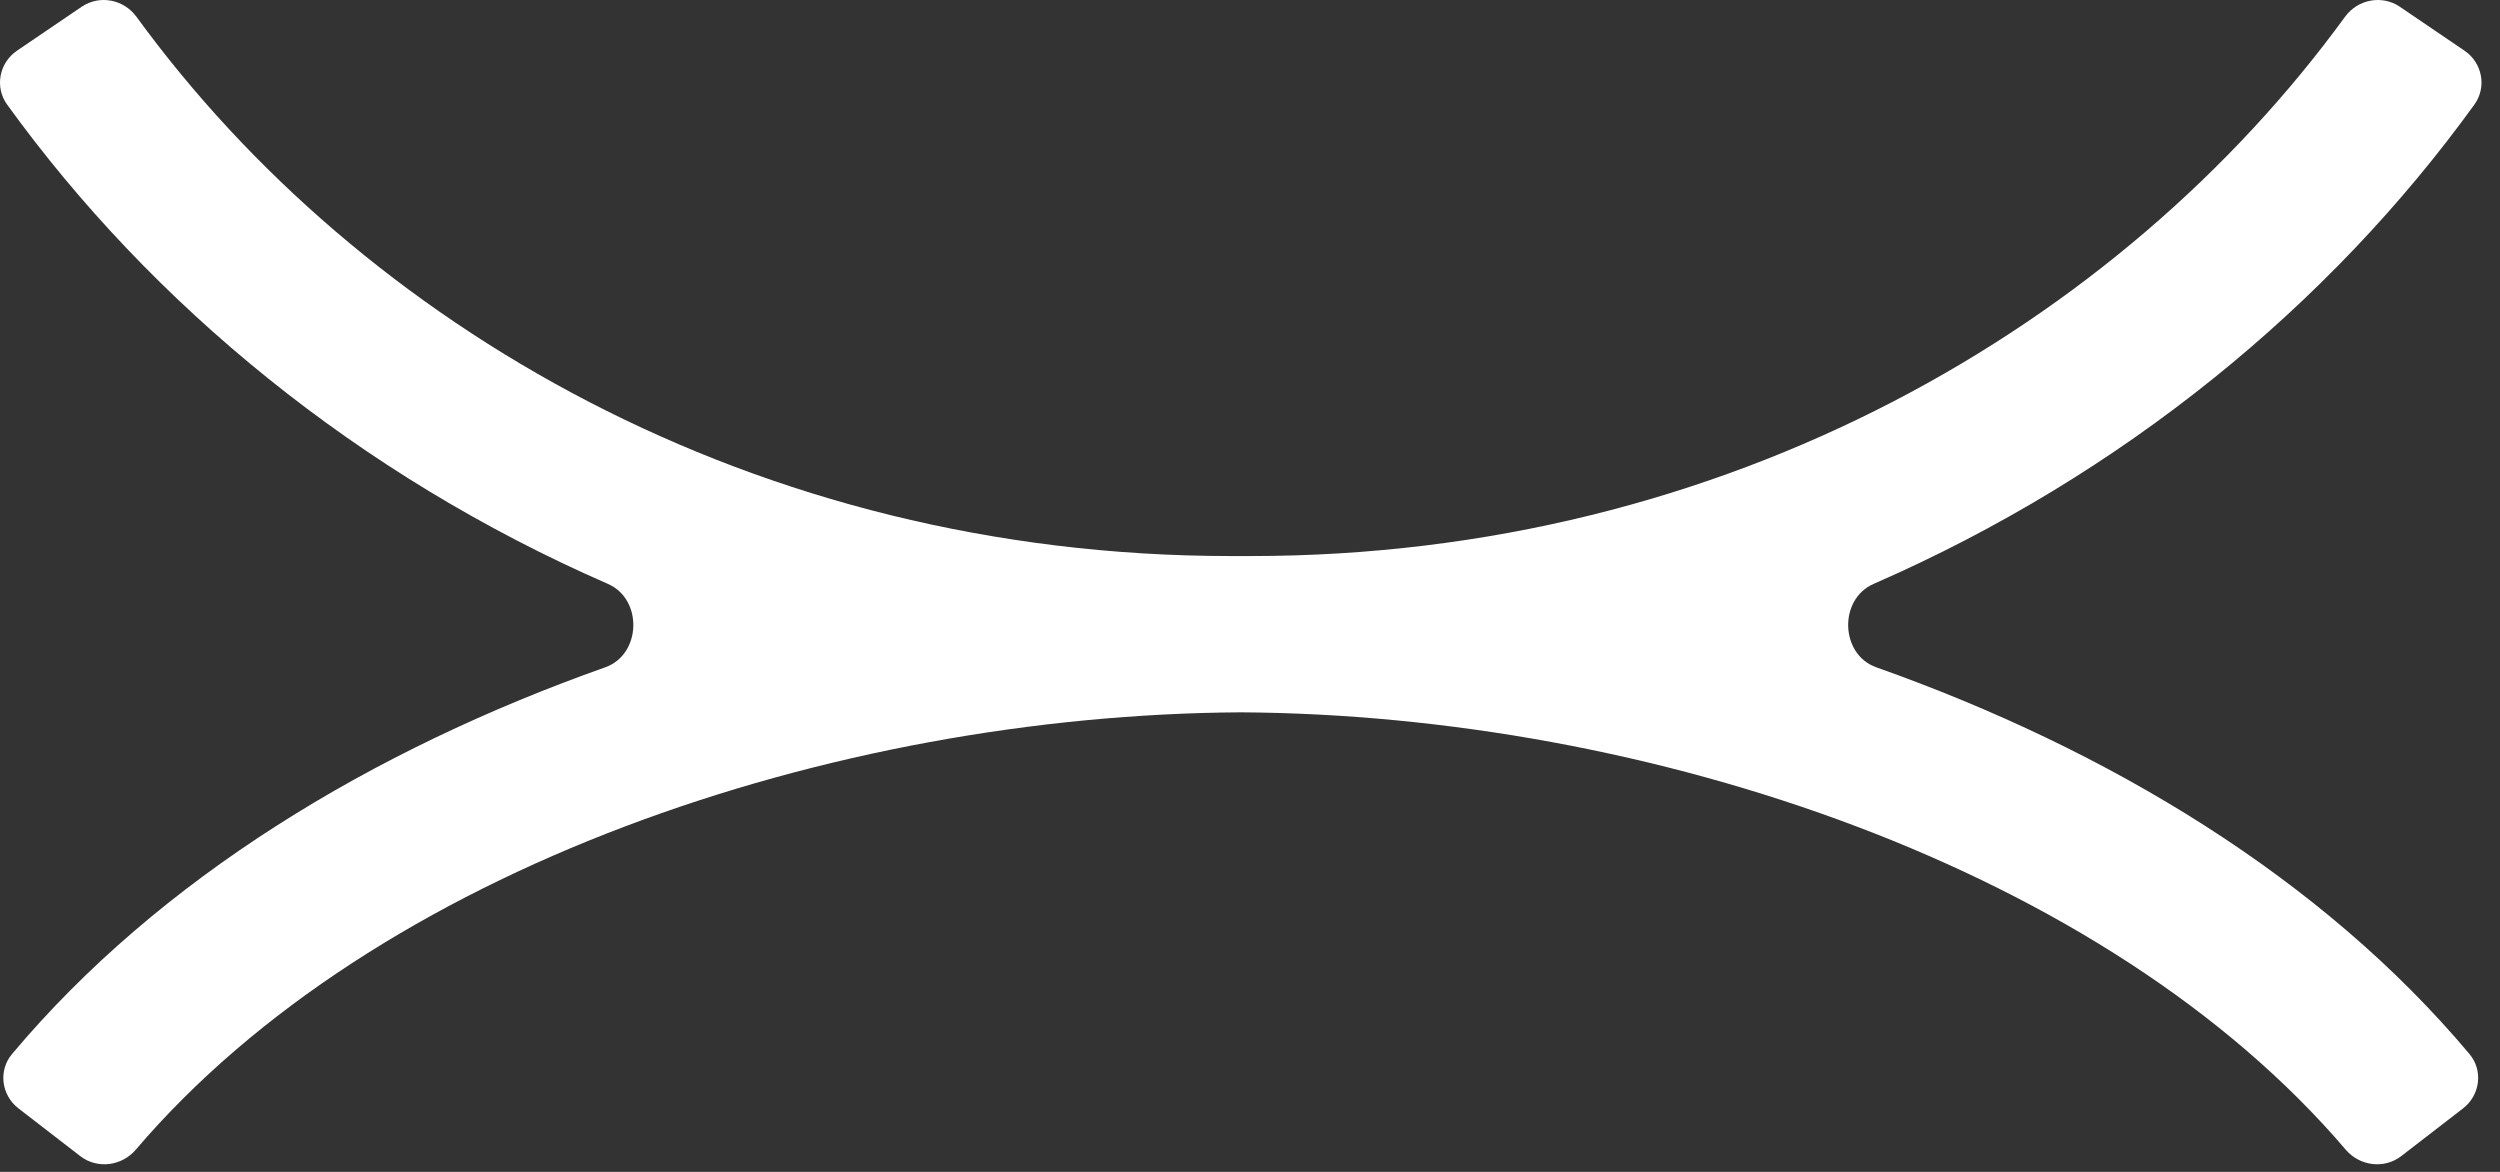
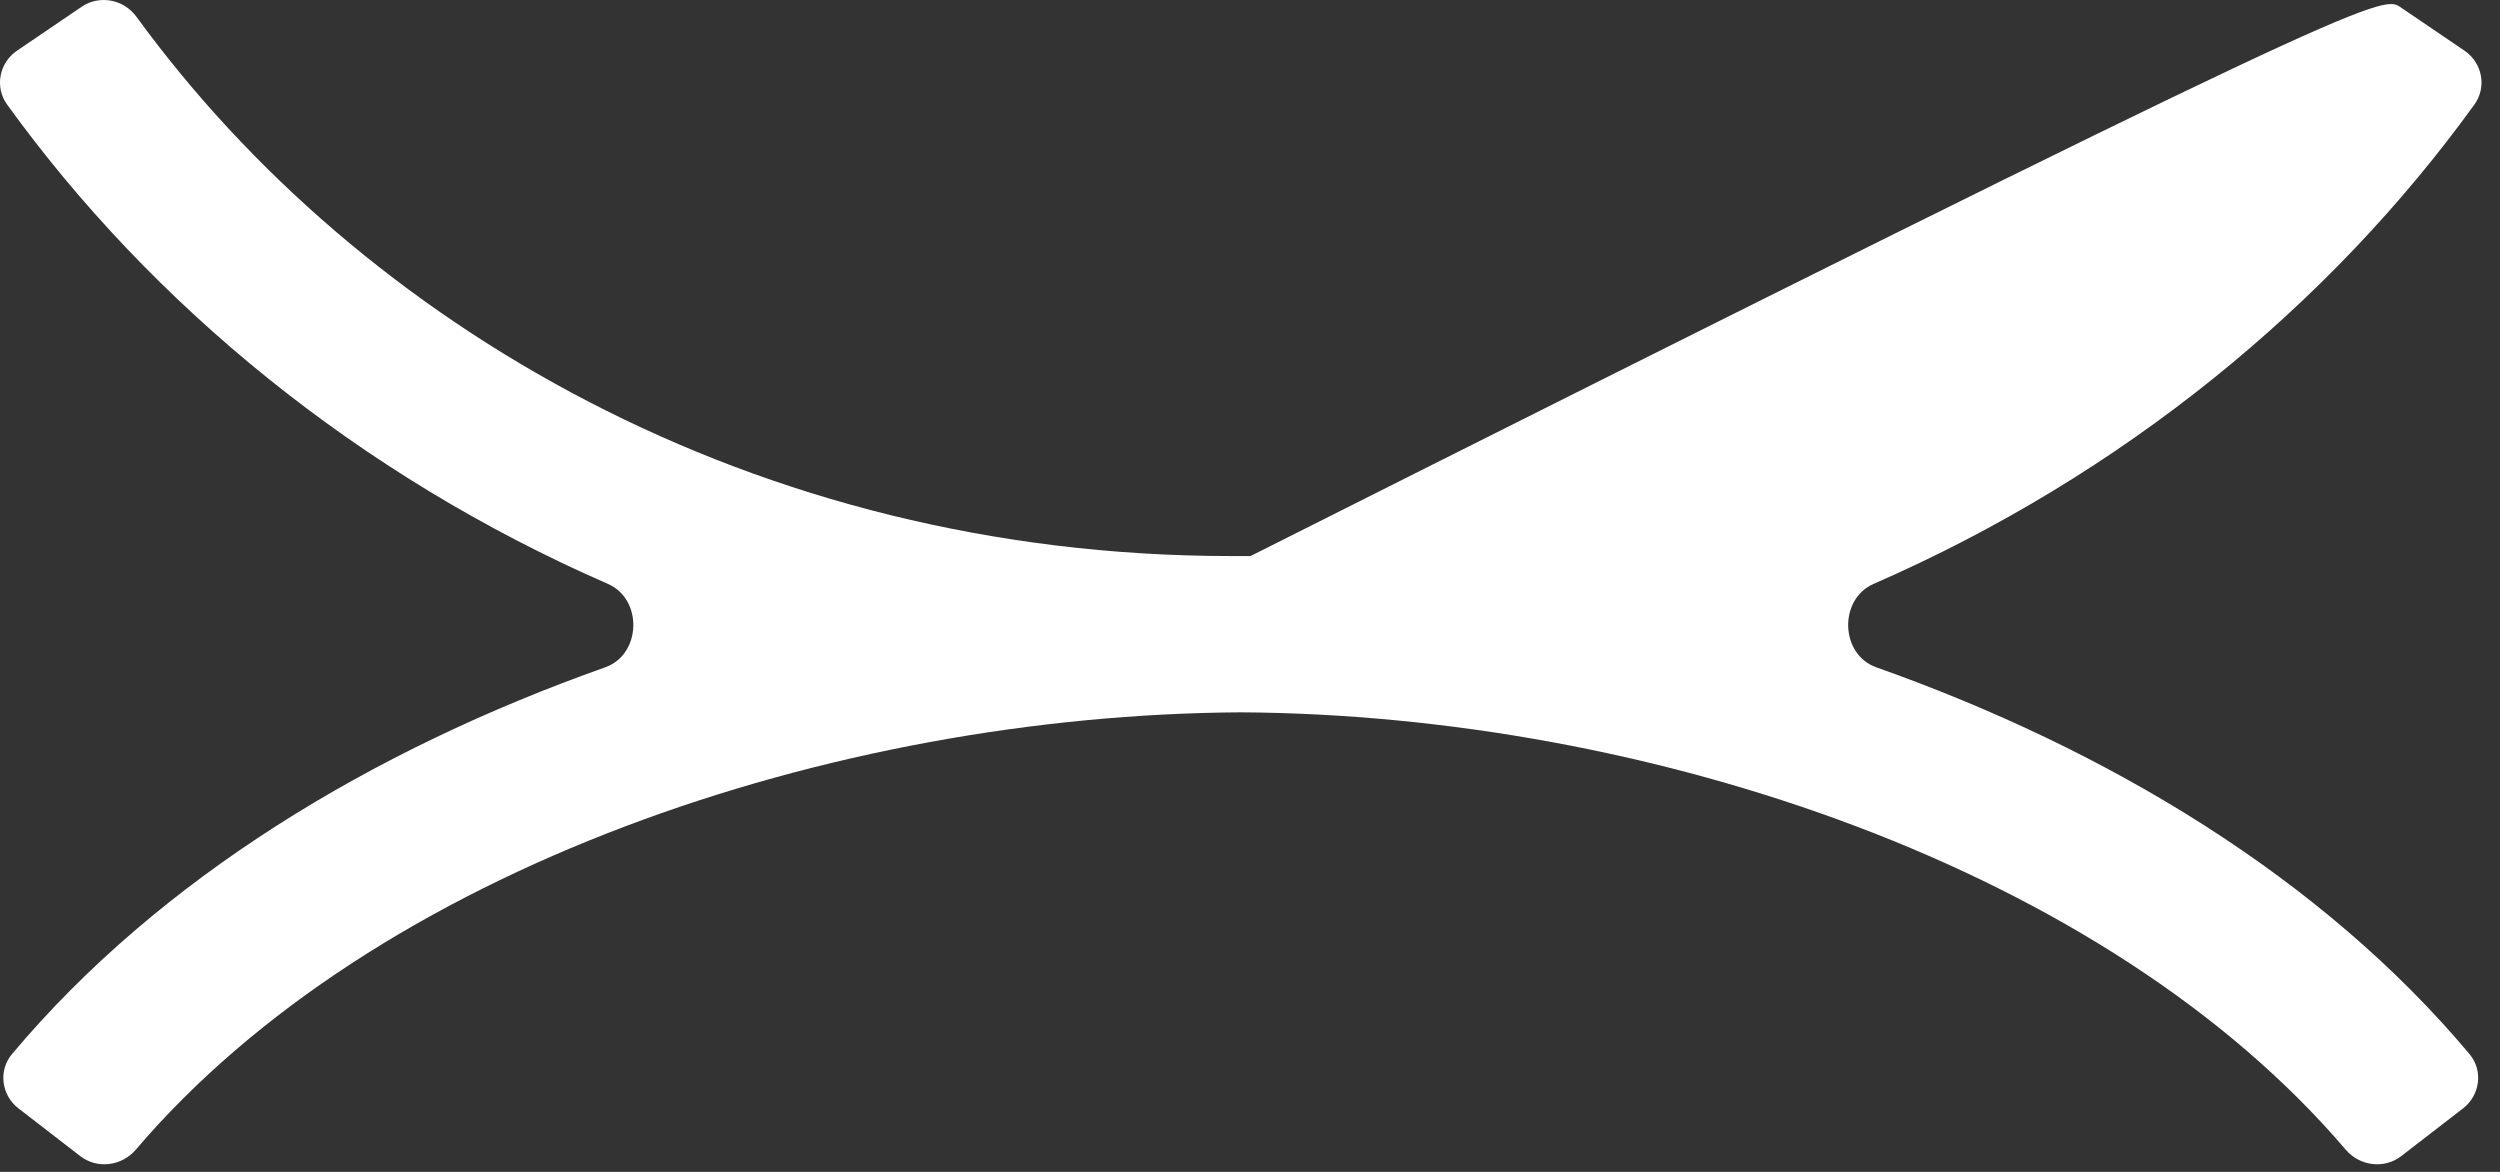
<svg xmlns="http://www.w3.org/2000/svg" width="128" height="60" viewBox="0 0 128 60" fill="none">
  <rect x="0" y="0" width="128" height="60" fill="#333333" stroke="none" />
-   <path fill-rule="evenodd" clip-rule="evenodd" d="M63.526 36.471C42.589 36.595 19.221 44.475 6.953 58.863C6.236 59.703 4.984 59.868 4.109 59.193L0.943 56.748C0.069 56.072 -0.095 54.814 0.615 53.968C8.166 44.969 19.071 38.387 30.988 34.166C32.839 33.511 32.924 30.68 31.124 29.895C18.346 24.319 7.773 15.607 0.365 5.355C-0.282 4.46 -0.042 3.214 0.872 2.594L4.181 0.346C5.095 -0.274 6.336 -0.035 6.986 0.858C18.488 16.649 38.638 28.47 63.026 28.47C63.193 28.47 63.359 28.471 63.526 28.471C63.693 28.471 63.86 28.47 64.026 28.47C88.415 28.47 108.565 16.649 120.067 0.858C120.717 -0.035 121.958 -0.274 122.872 0.346L126.181 2.594C127.095 3.214 127.335 4.46 126.688 5.355C119.28 15.607 108.707 24.319 95.929 29.895C94.129 30.68 94.213 33.511 96.065 34.166C107.982 38.387 118.887 44.969 126.438 53.968C127.148 54.814 126.984 56.072 126.109 56.748L122.943 59.193C122.069 59.868 120.817 59.703 120.1 58.863C107.832 44.475 84.464 36.595 63.526 36.471Z" fill="white" />
+   <path fill-rule="evenodd" clip-rule="evenodd" d="M63.526 36.471C42.589 36.595 19.221 44.475 6.953 58.863C6.236 59.703 4.984 59.868 4.109 59.193L0.943 56.748C0.069 56.072 -0.095 54.814 0.615 53.968C8.166 44.969 19.071 38.387 30.988 34.166C32.839 33.511 32.924 30.68 31.124 29.895C18.346 24.319 7.773 15.607 0.365 5.355C-0.282 4.46 -0.042 3.214 0.872 2.594L4.181 0.346C5.095 -0.274 6.336 -0.035 6.986 0.858C18.488 16.649 38.638 28.47 63.026 28.47C63.193 28.47 63.359 28.471 63.526 28.471C63.693 28.471 63.86 28.47 64.026 28.47C120.717 -0.035 121.958 -0.274 122.872 0.346L126.181 2.594C127.095 3.214 127.335 4.46 126.688 5.355C119.28 15.607 108.707 24.319 95.929 29.895C94.129 30.68 94.213 33.511 96.065 34.166C107.982 38.387 118.887 44.969 126.438 53.968C127.148 54.814 126.984 56.072 126.109 56.748L122.943 59.193C122.069 59.868 120.817 59.703 120.1 58.863C107.832 44.475 84.464 36.595 63.526 36.471Z" fill="white" />
</svg>